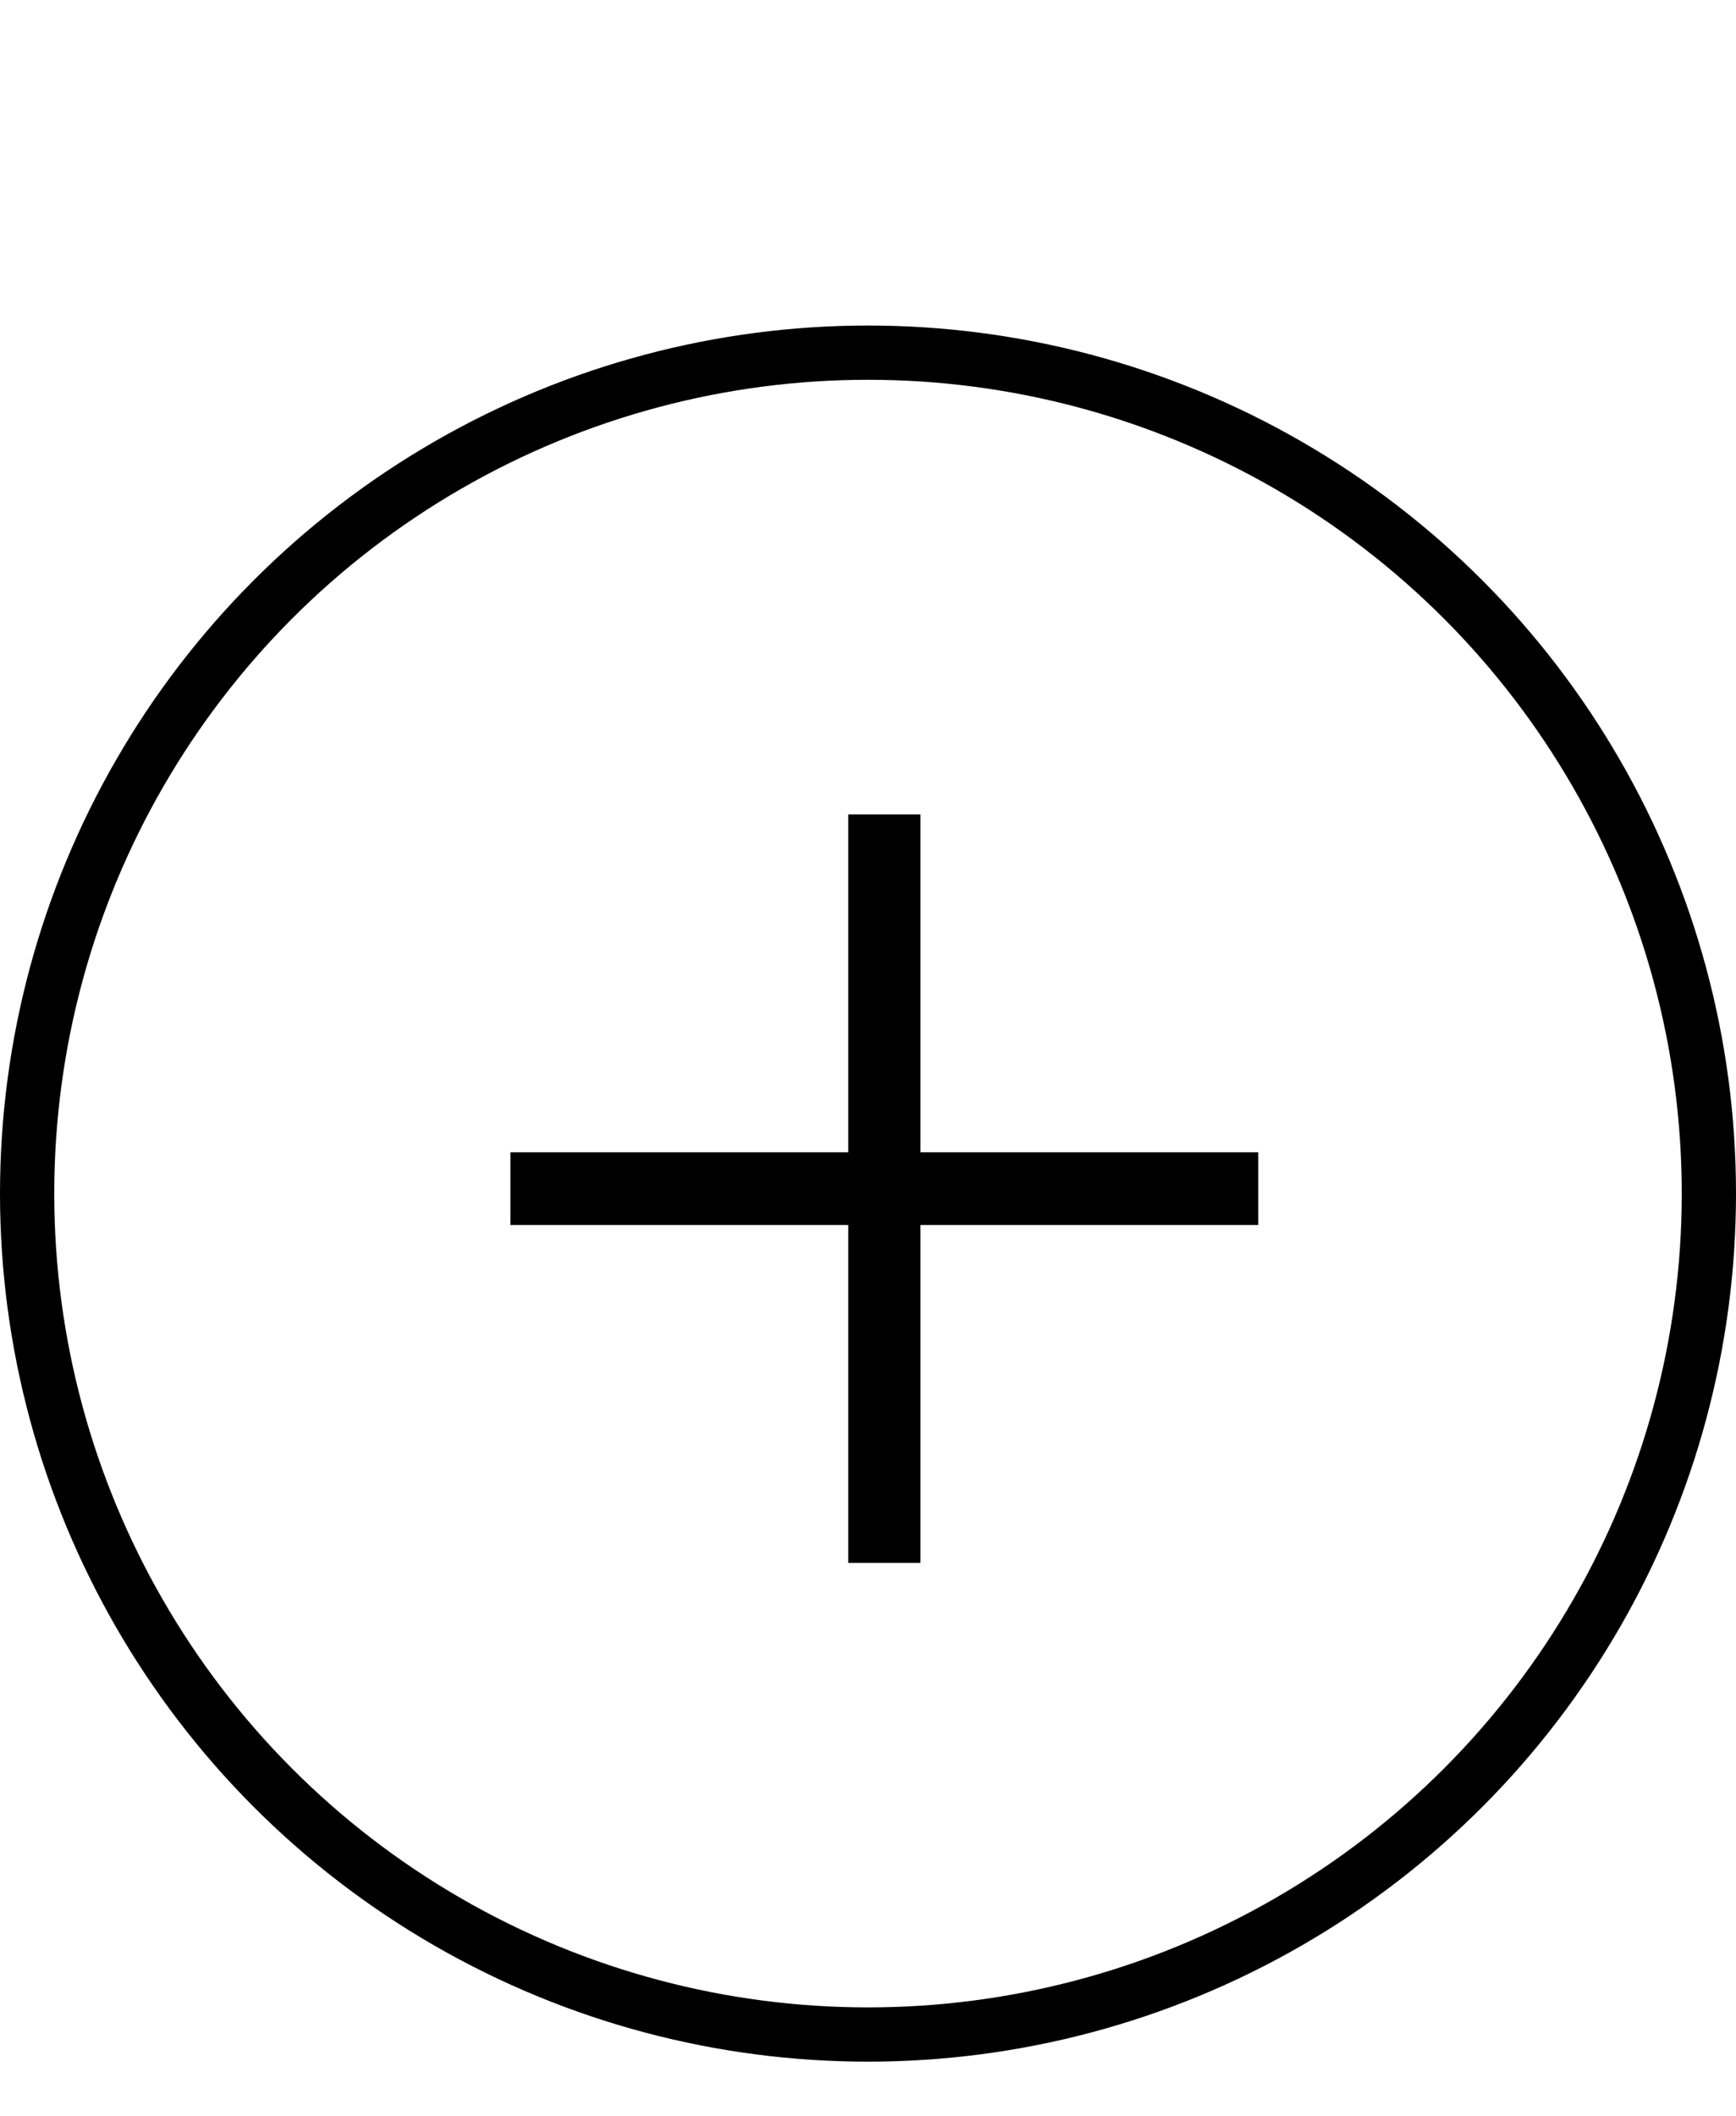
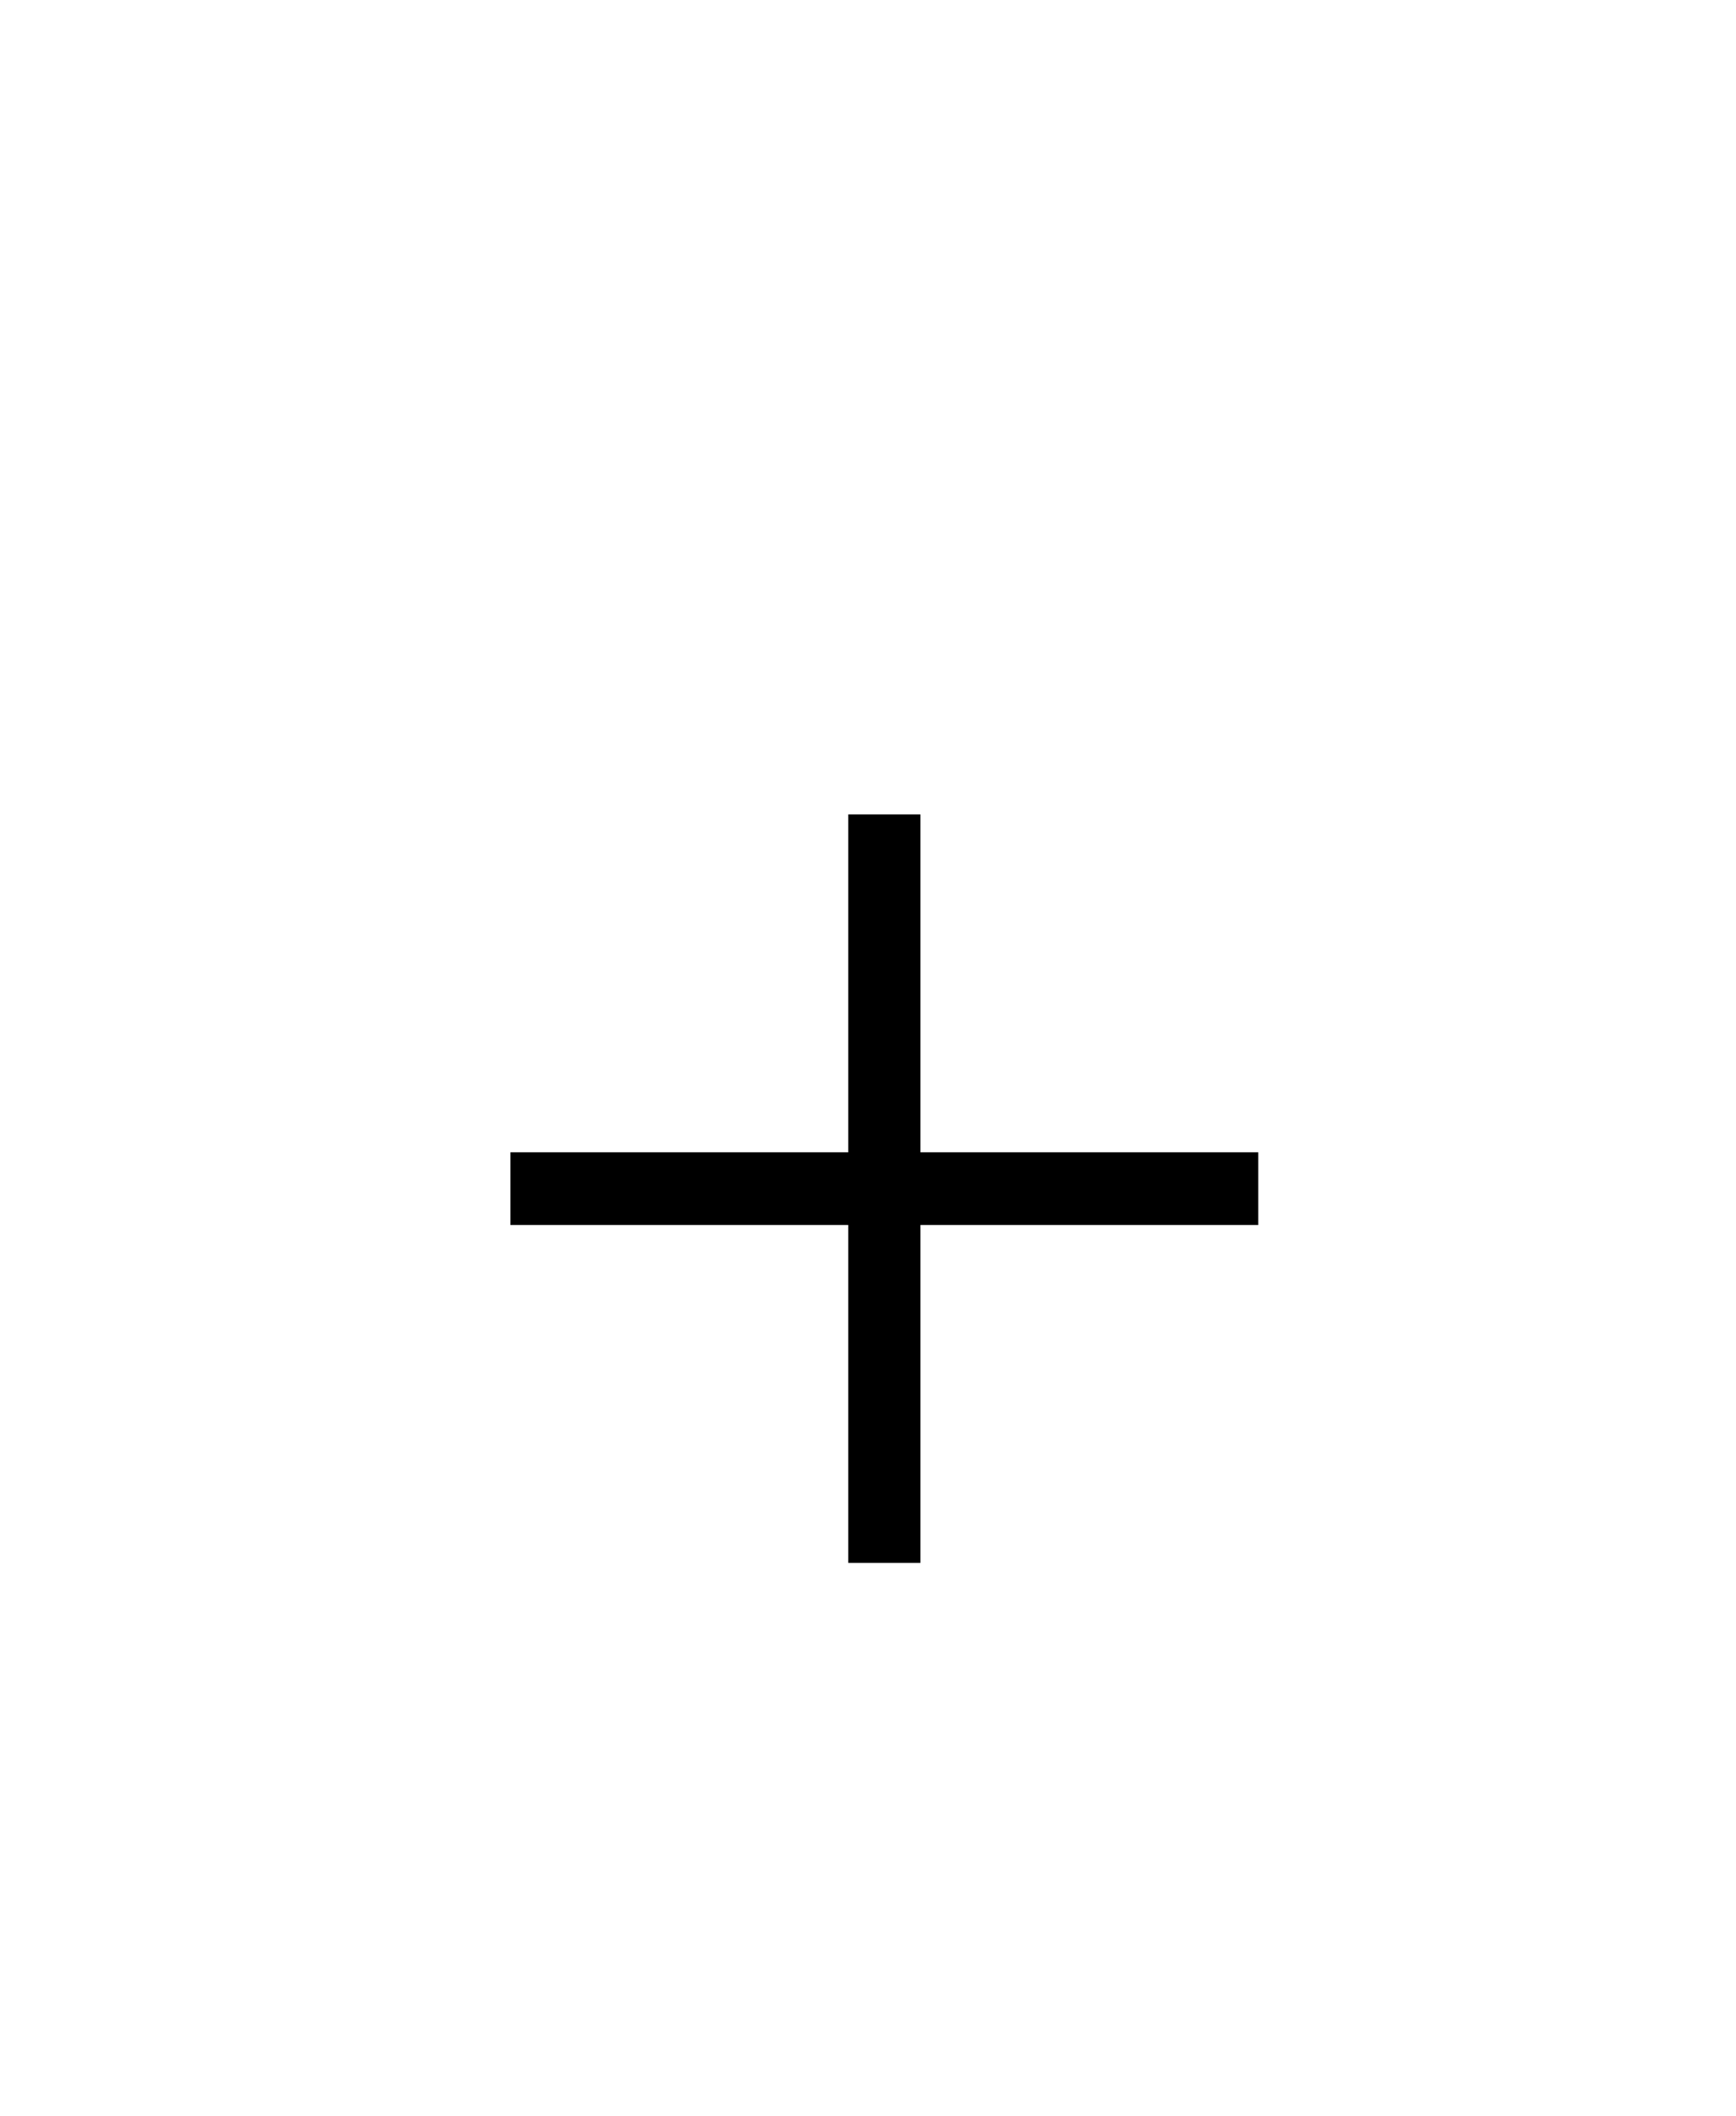
<svg xmlns="http://www.w3.org/2000/svg" width="32" height="39" viewBox="0 0 32 39" fill="none">
  <path d="M15.636 28.807V15.011H16.966V28.807H15.636ZM9.409 22.579V21.239H23.193V22.579H9.409Z" fill="black" />
-   <circle cx="16" cy="22" r="15.5" stroke="black" />
</svg>